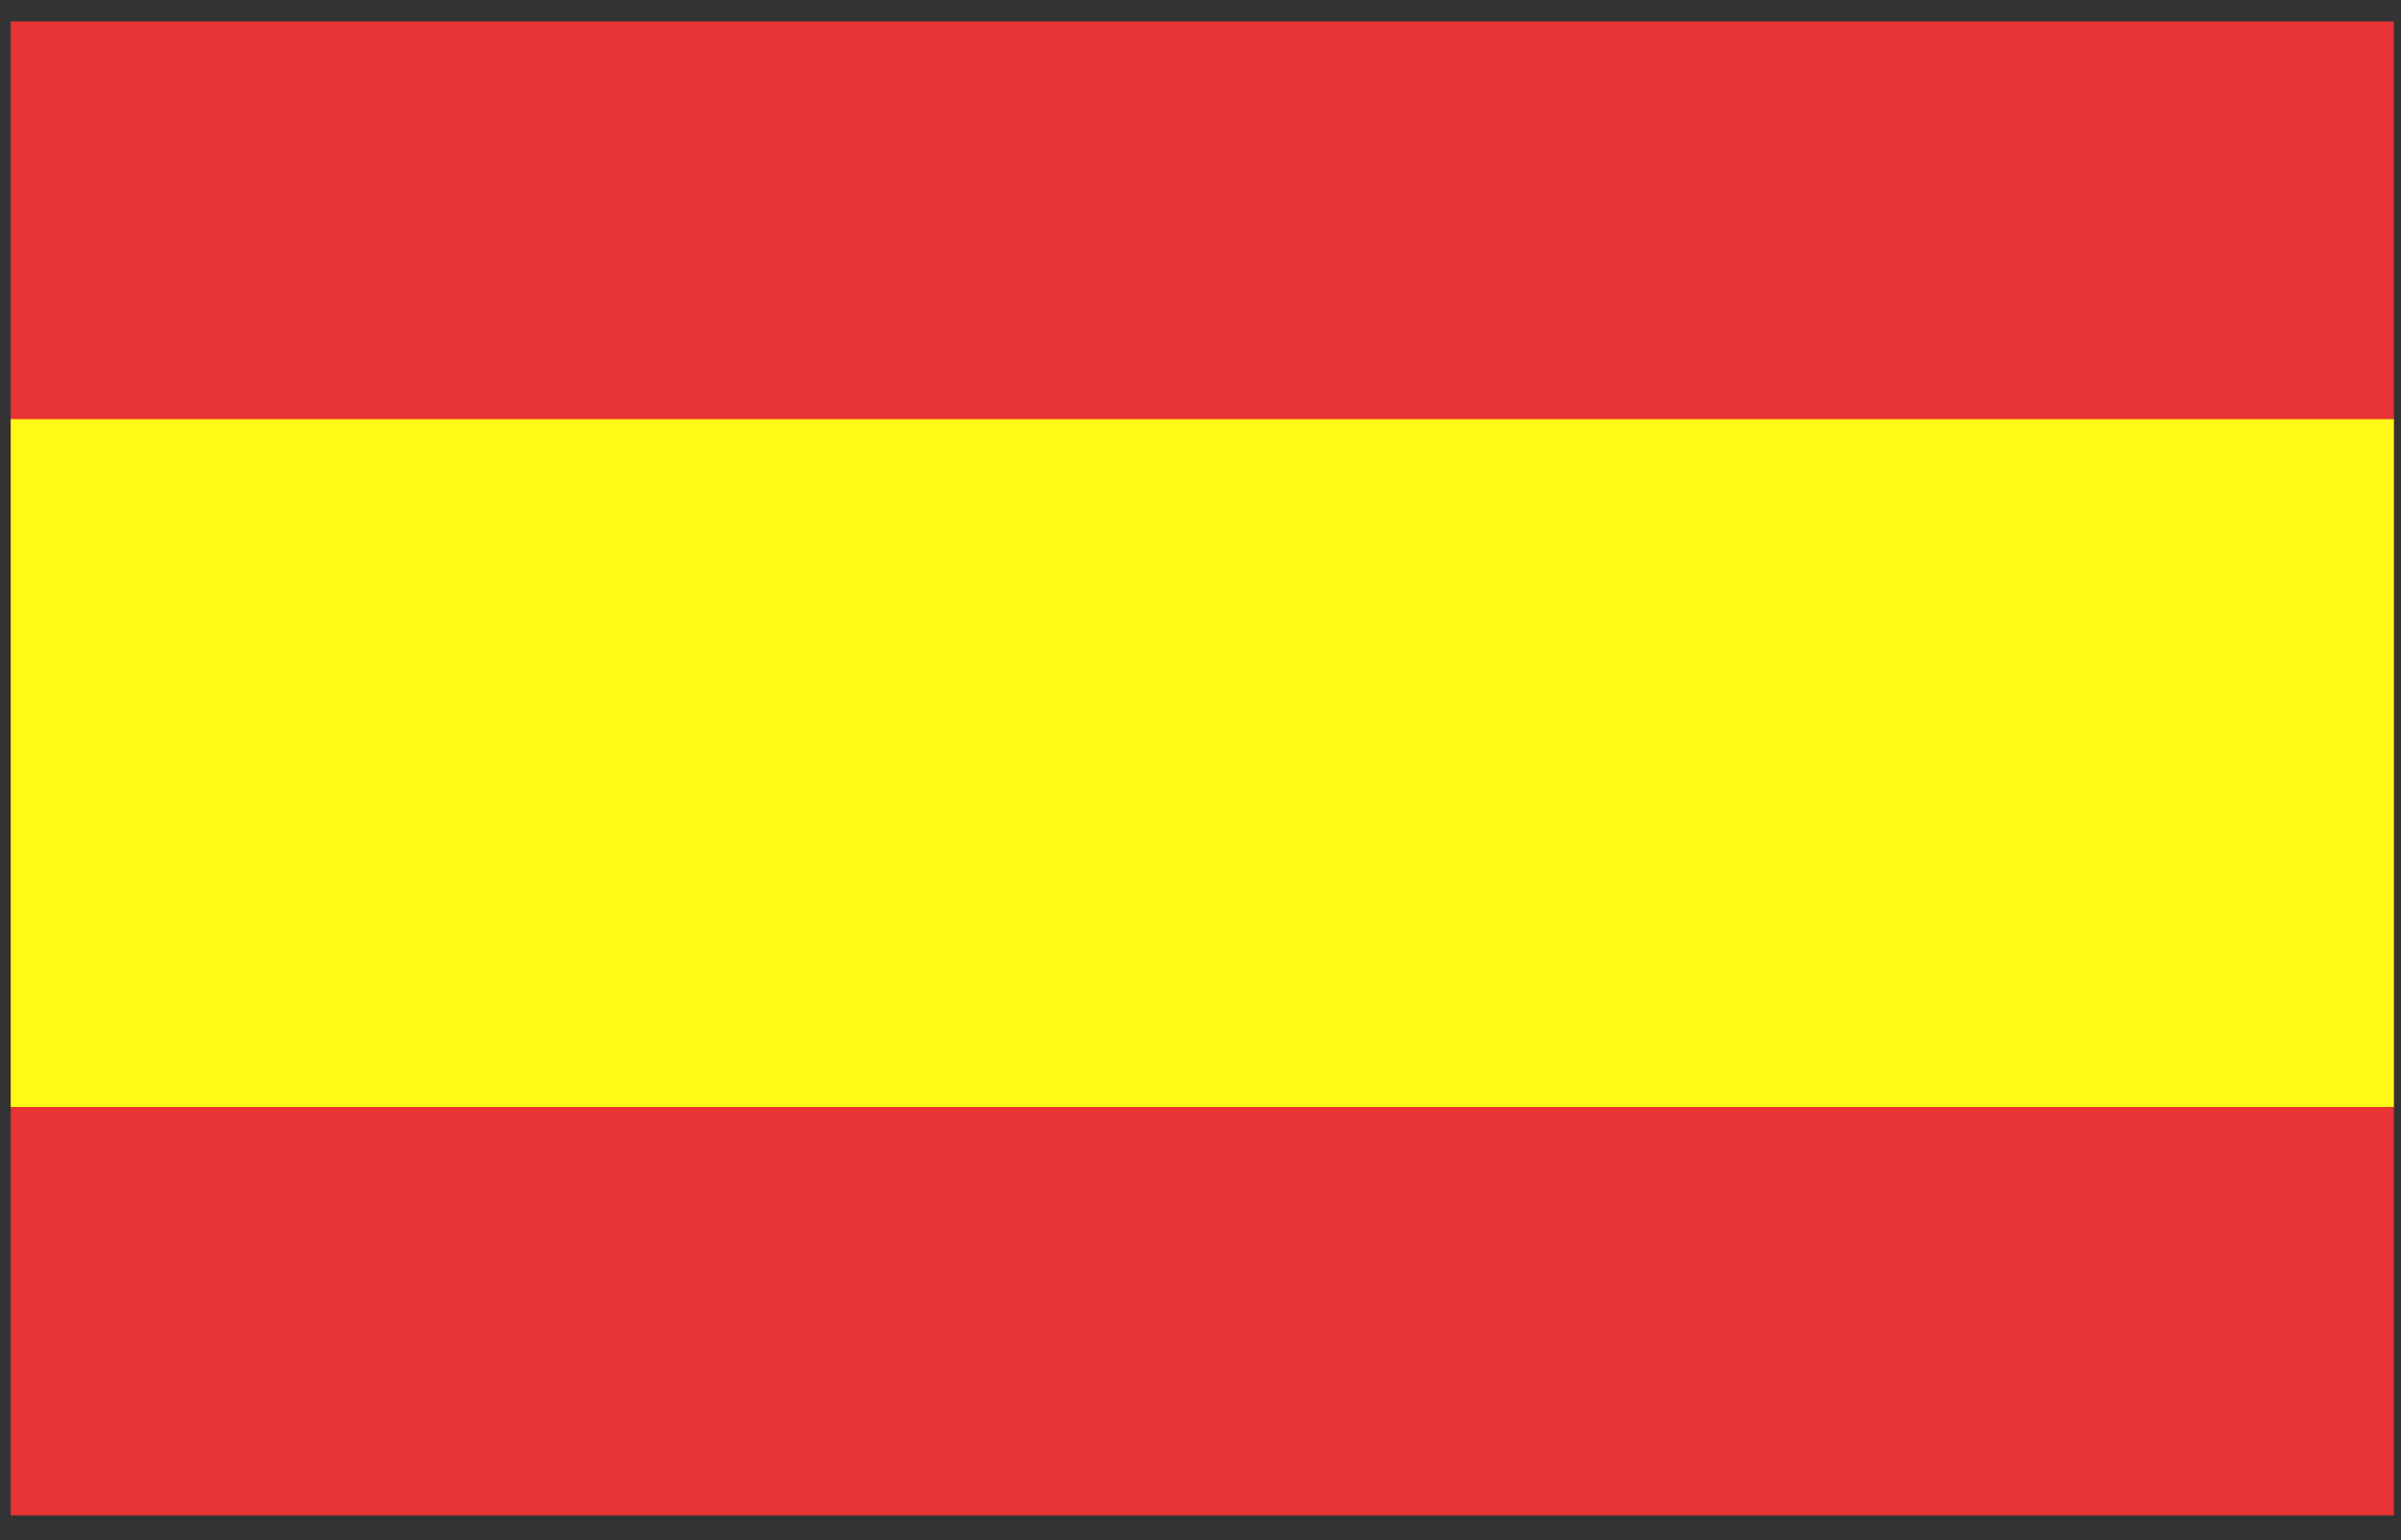
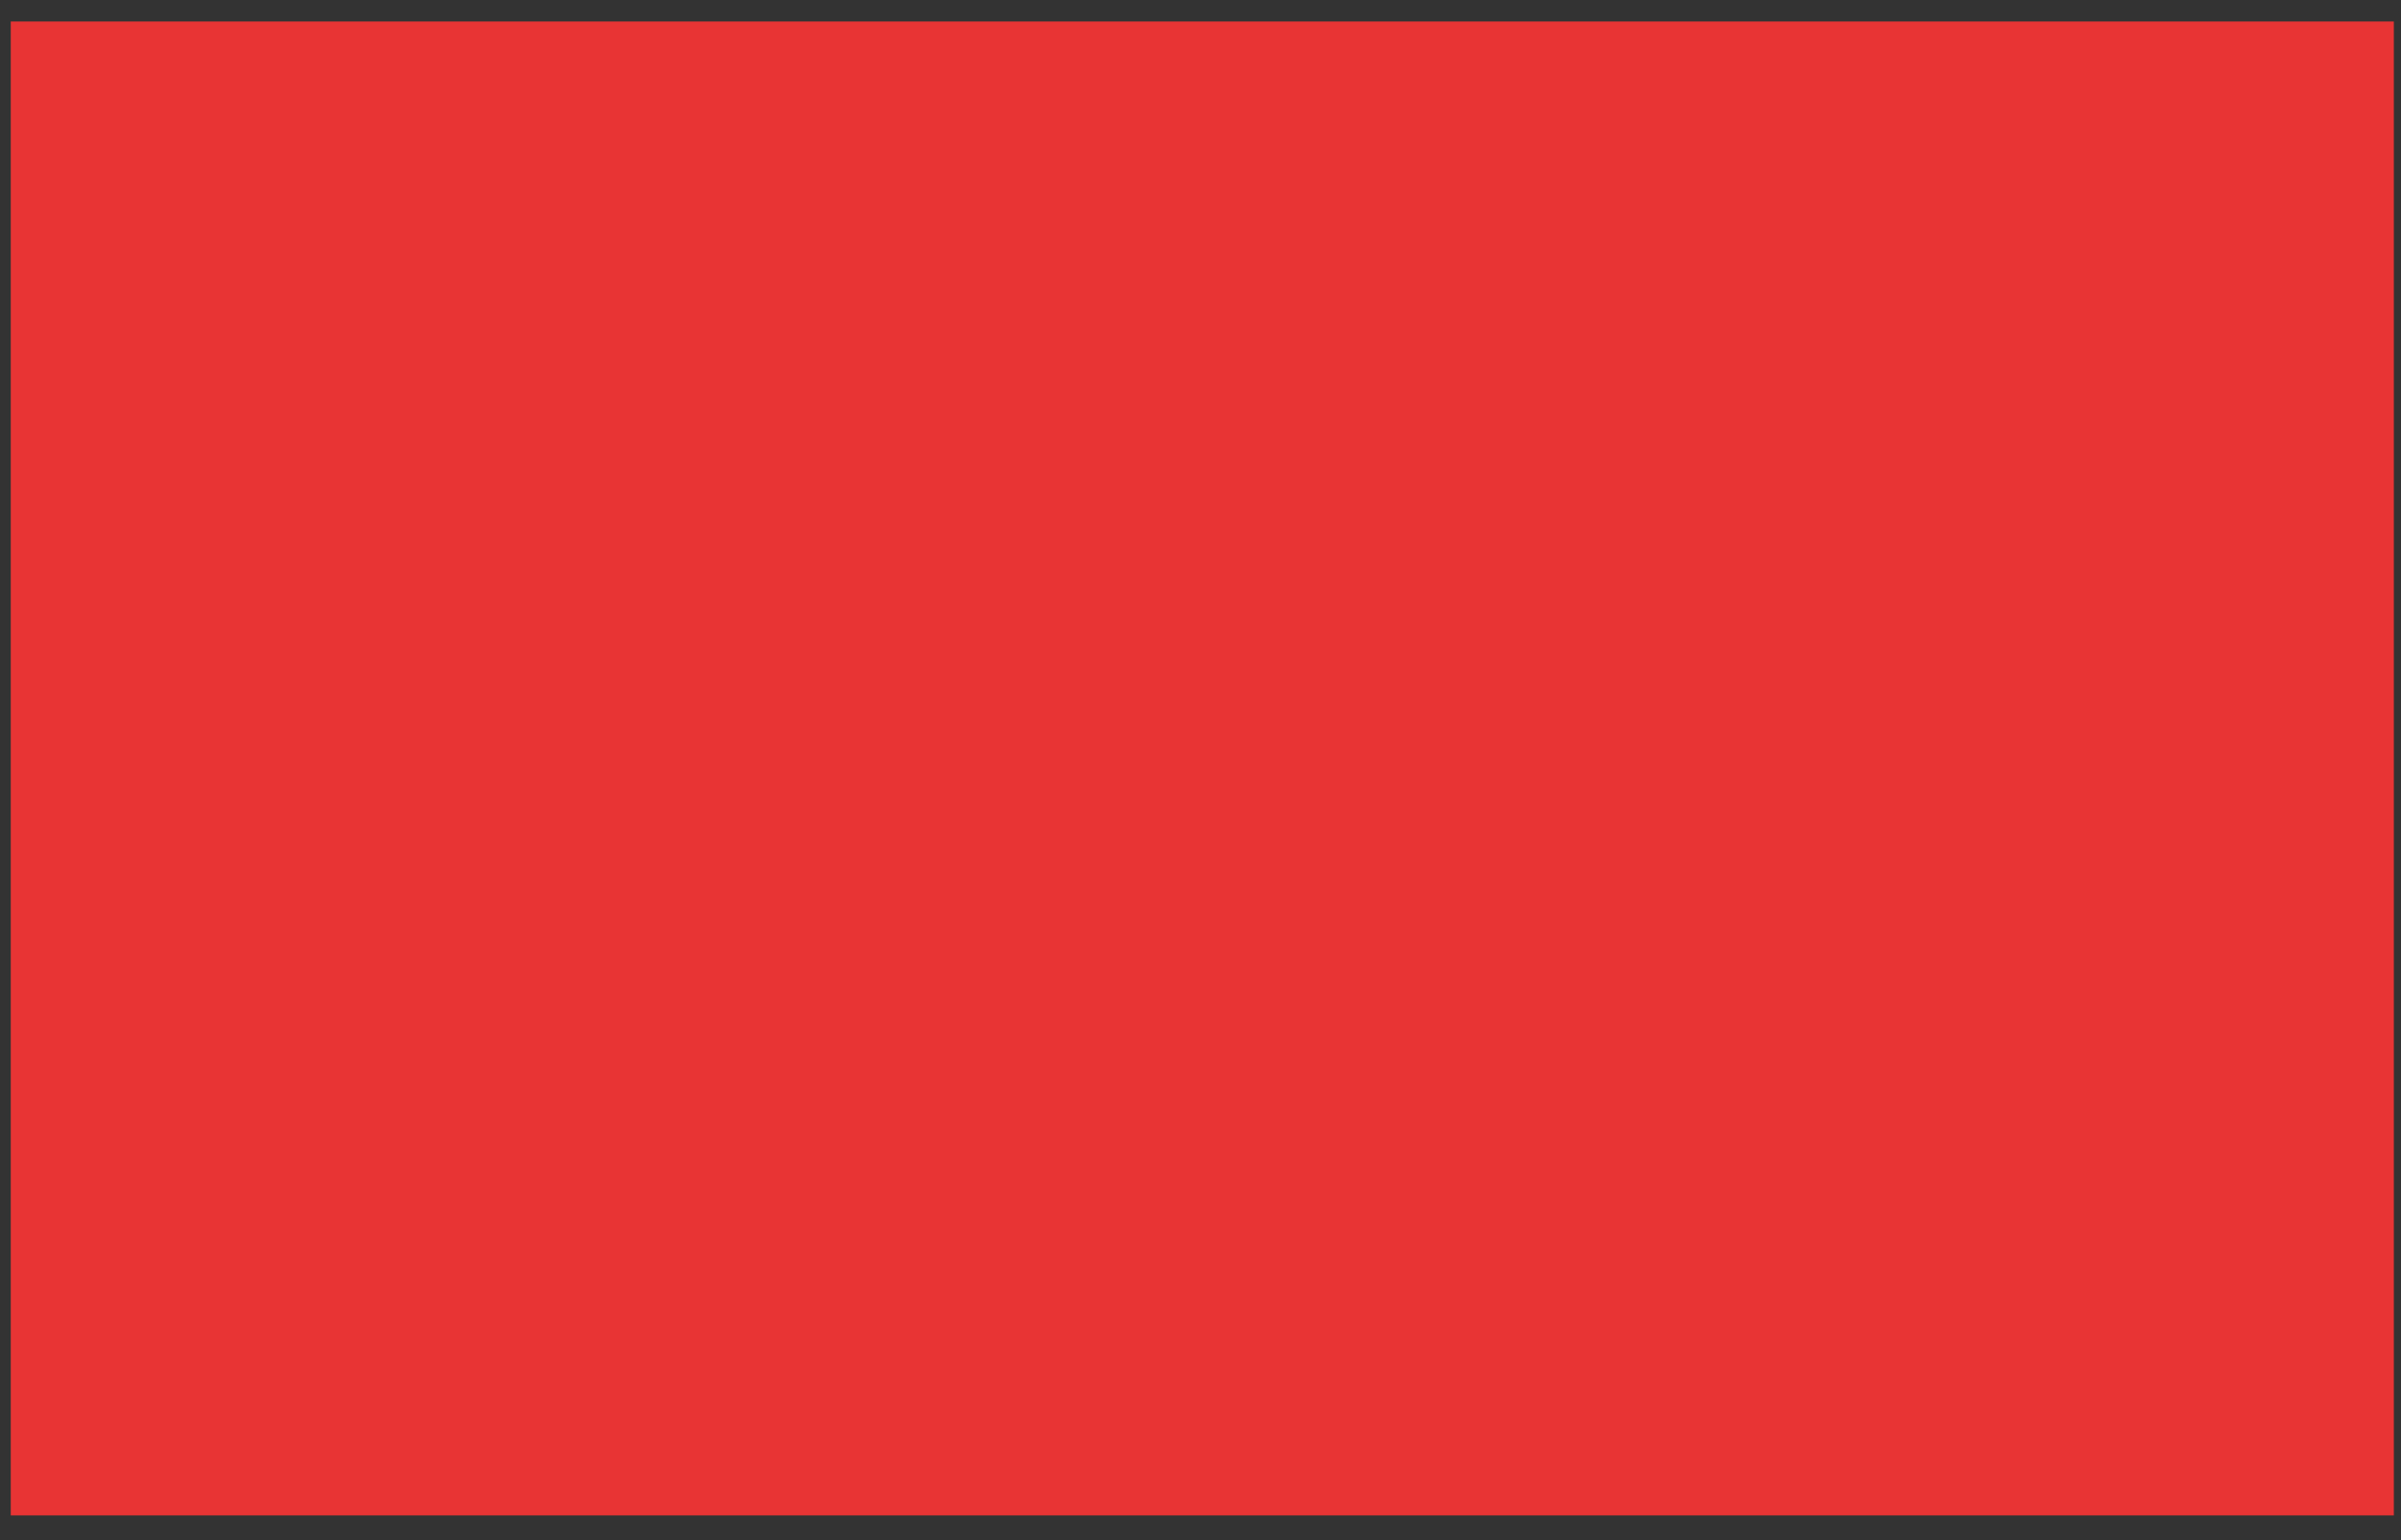
<svg xmlns="http://www.w3.org/2000/svg" version="1.2" viewBox="0 0 67 43" width="67" height="43">
  <rect x="0" y="0" width="67" height="43" fill="#333333" stroke="none" />
  <path d="M66.8 42.3H.3V.6h66.5z" fill="#e83434" />
-   <path d="M.3 30.9h66.5V11.7H.3z" fill="#fff915" />
</svg>